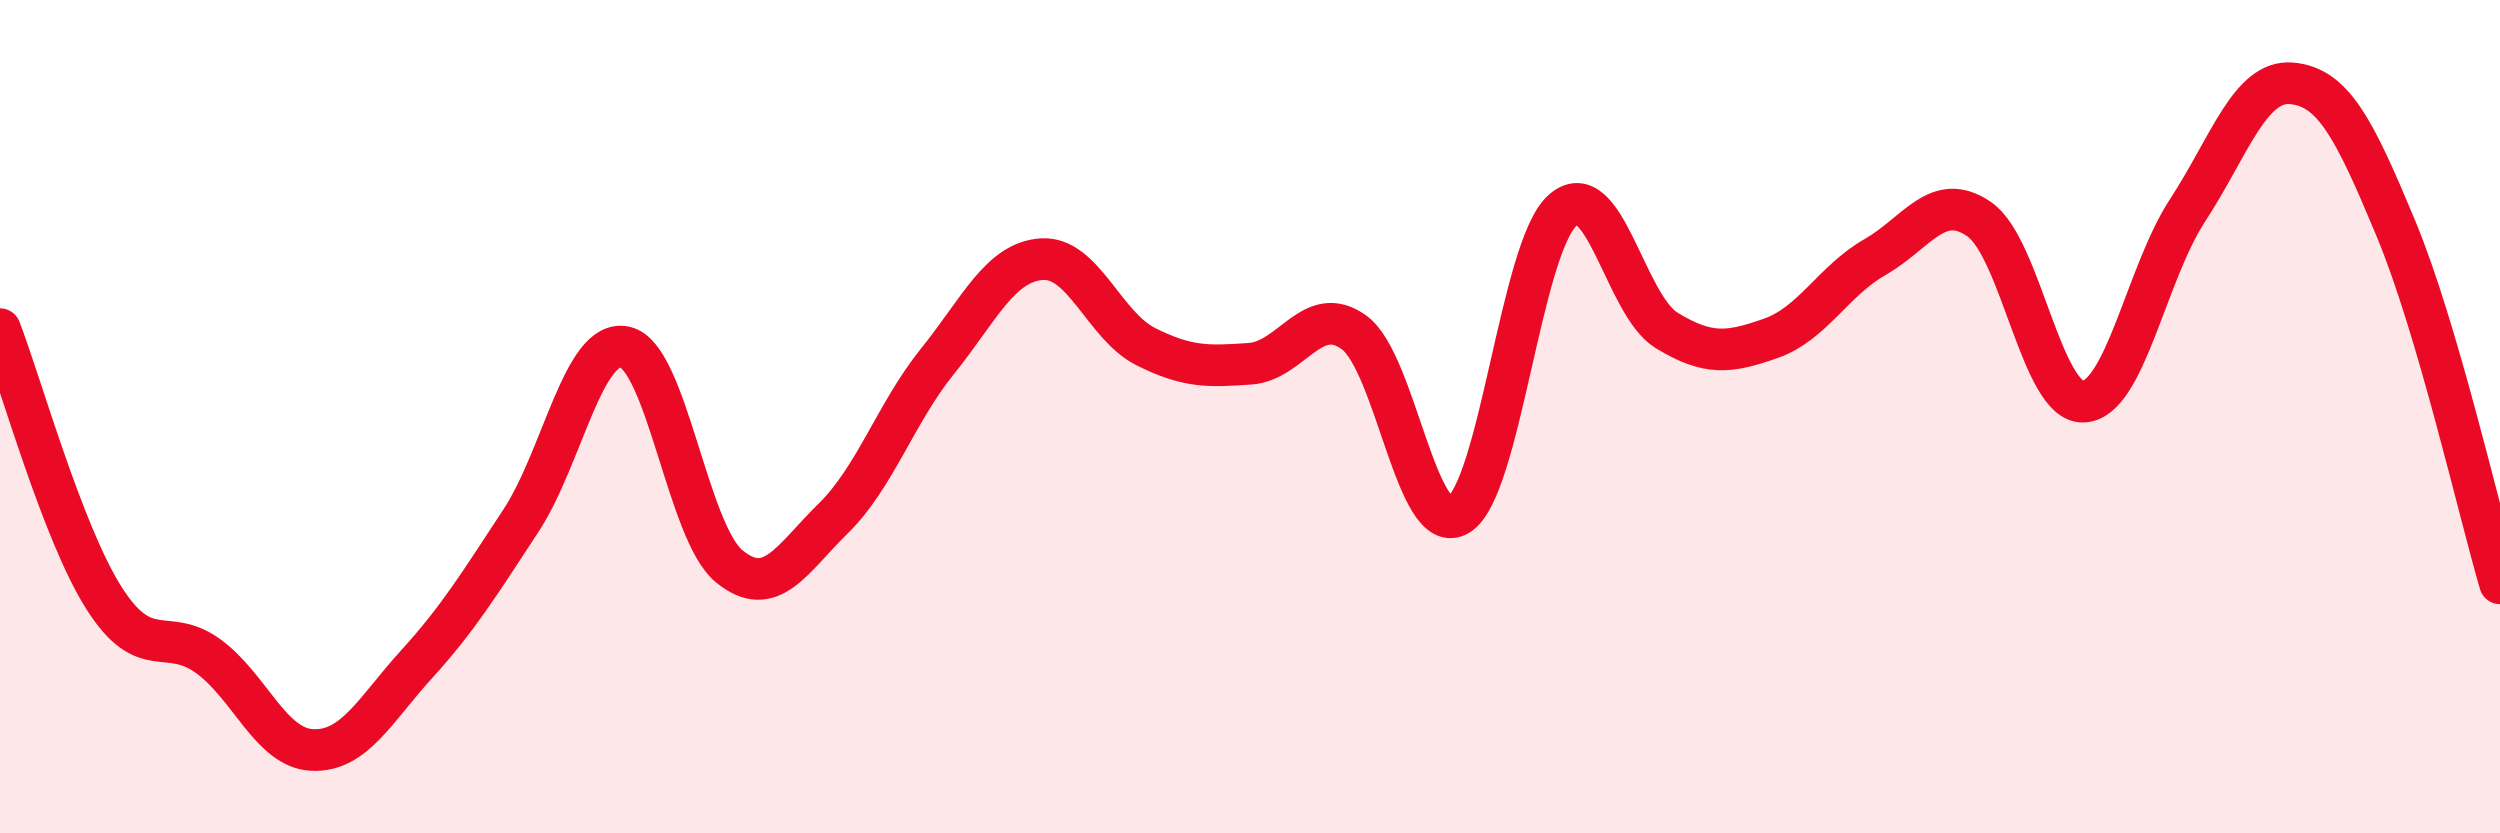
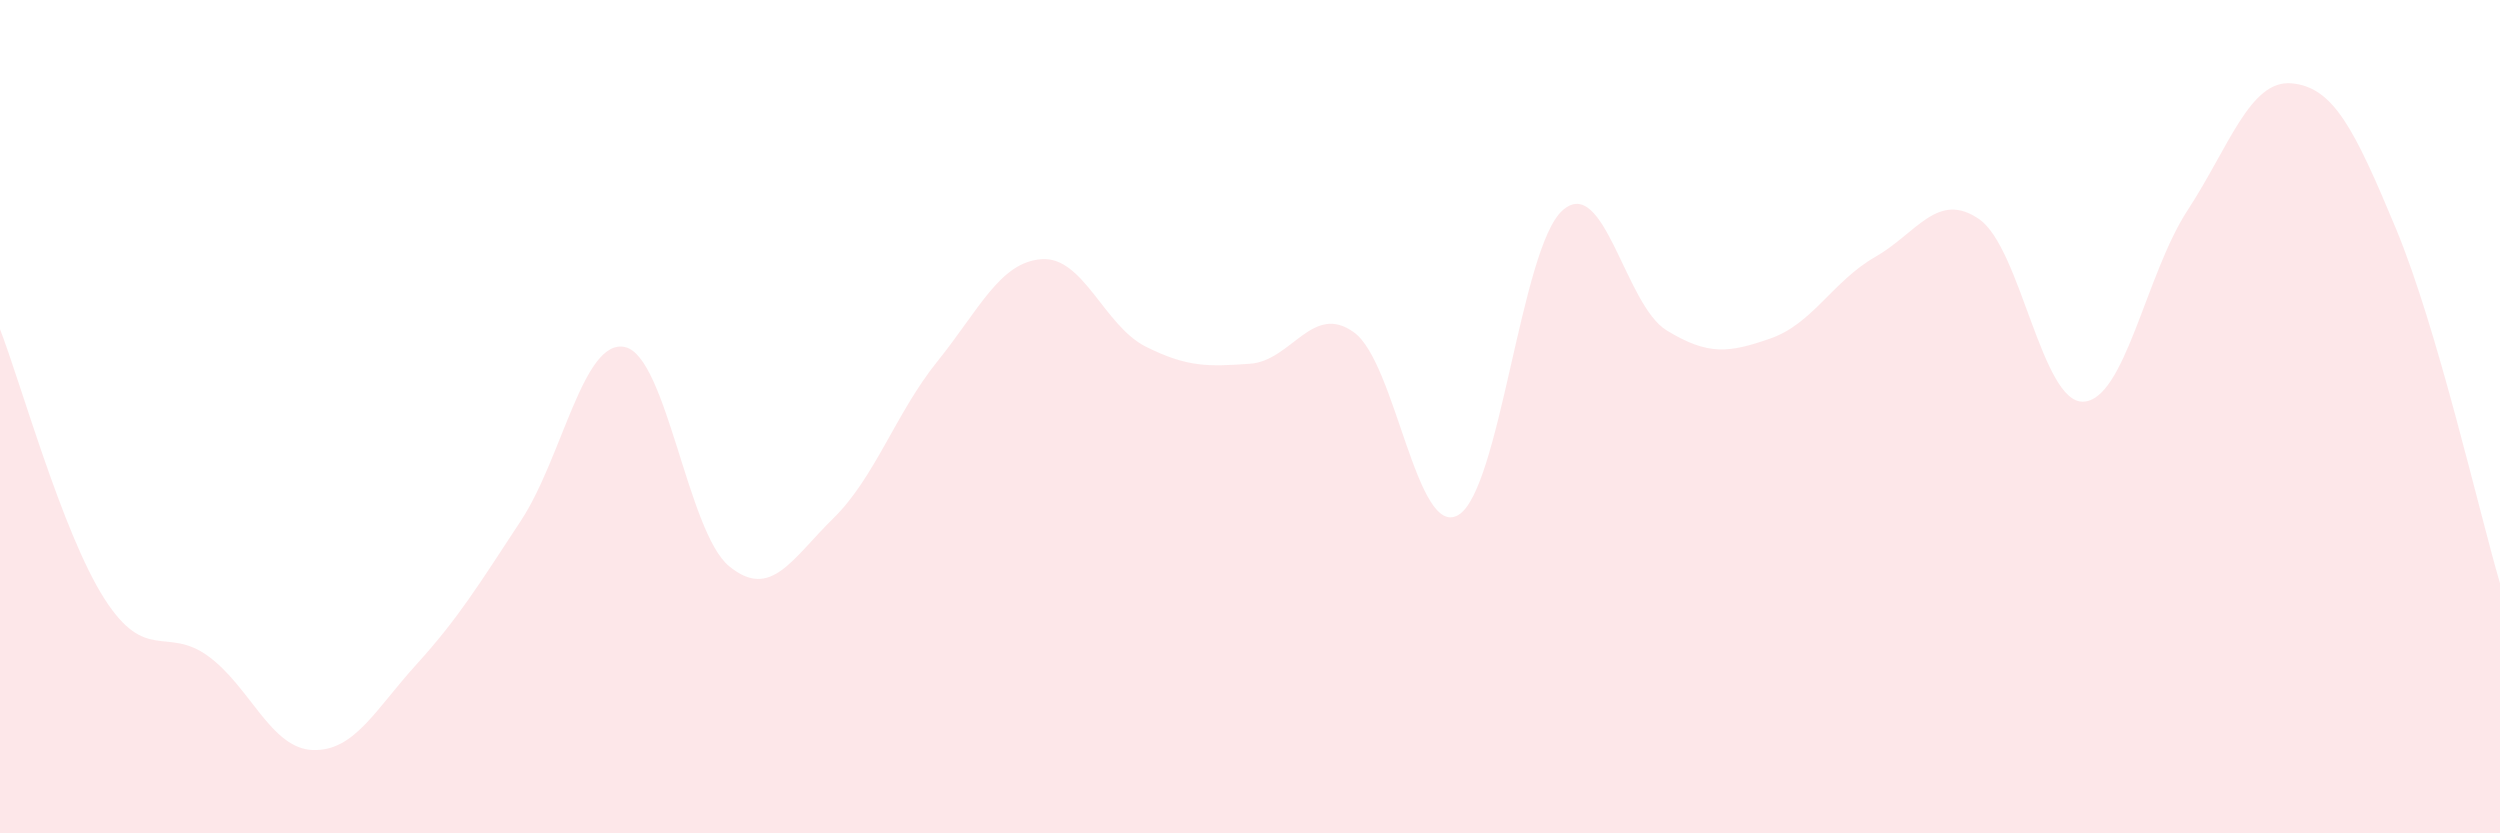
<svg xmlns="http://www.w3.org/2000/svg" width="60" height="20" viewBox="0 0 60 20">
  <path d="M 0,7.9 C 0.5,9.19 1.5,12.79 2.5,14.36 C 3.5,15.93 4,15.02 5,15.75 C 6,16.48 6.5,17.96 7.5,18 C 8.5,18.04 9,17.04 10,15.94 C 11,14.84 11.5,14.02 12.5,12.5 C 13.5,10.98 14,8.11 15,8.33 C 16,8.55 16.5,12.77 17.5,13.59 C 18.5,14.41 19,13.42 20,12.44 C 21,11.46 21.5,9.91 22.5,8.67 C 23.5,7.43 24,6.29 25,6.22 C 26,6.15 26.5,7.82 27.5,8.32 C 28.5,8.82 29,8.8 30,8.73 C 31,8.66 31.5,7.25 32.5,7.98 C 33.5,8.71 34,12.95 35,12.36 C 36,11.77 36.5,5.94 37.5,5.05 C 38.5,4.16 39,7.32 40,7.93 C 41,8.54 41.5,8.47 42.5,8.12 C 43.5,7.77 44,6.74 45,6.17 C 46,5.6 46.5,4.57 47.5,5.26 C 48.5,5.95 49,9.68 50,9.64 C 51,9.6 51.5,6.58 52.5,5.05 C 53.5,3.52 54,1.91 55,2 C 56,2.09 56.5,3.08 57.5,5.48 C 58.5,7.88 59.5,12.3 60,14L60 20L0 20Z" fill="#EB0A25" opacity="0.1" stroke-linecap="round" stroke-linejoin="round" />
-   <path d="M 0,7.9 C 0.5,9.19 1.5,12.79 2.5,14.36 C 3.5,15.93 4,15.02 5,15.75 C 6,16.48 6.5,17.96 7.5,18 C 8.5,18.04 9,17.04 10,15.94 C 11,14.84 11.5,14.02 12.5,12.5 C 13.5,10.98 14,8.11 15,8.33 C 16,8.55 16.5,12.77 17.5,13.59 C 18.5,14.41 19,13.42 20,12.44 C 21,11.46 21.5,9.91 22.5,8.67 C 23.5,7.43 24,6.29 25,6.22 C 26,6.15 26.5,7.82 27.5,8.32 C 28.5,8.82 29,8.8 30,8.73 C 31,8.66 31.5,7.25 32.5,7.98 C 33.5,8.71 34,12.95 35,12.36 C 36,11.77 36.5,5.94 37.5,5.05 C 38.5,4.16 39,7.32 40,7.93 C 41,8.54 41.5,8.47 42.5,8.12 C 43.5,7.77 44,6.74 45,6.17 C 46,5.6 46.5,4.57 47.5,5.26 C 48.5,5.95 49,9.68 50,9.64 C 51,9.6 51.5,6.58 52.5,5.05 C 53.5,3.52 54,1.91 55,2 C 56,2.09 56.5,3.08 57.5,5.48 C 58.5,7.88 59.5,12.3 60,14" stroke="#EB0A25" stroke-width="1" fill="none" stroke-linecap="round" stroke-linejoin="round" />
</svg>